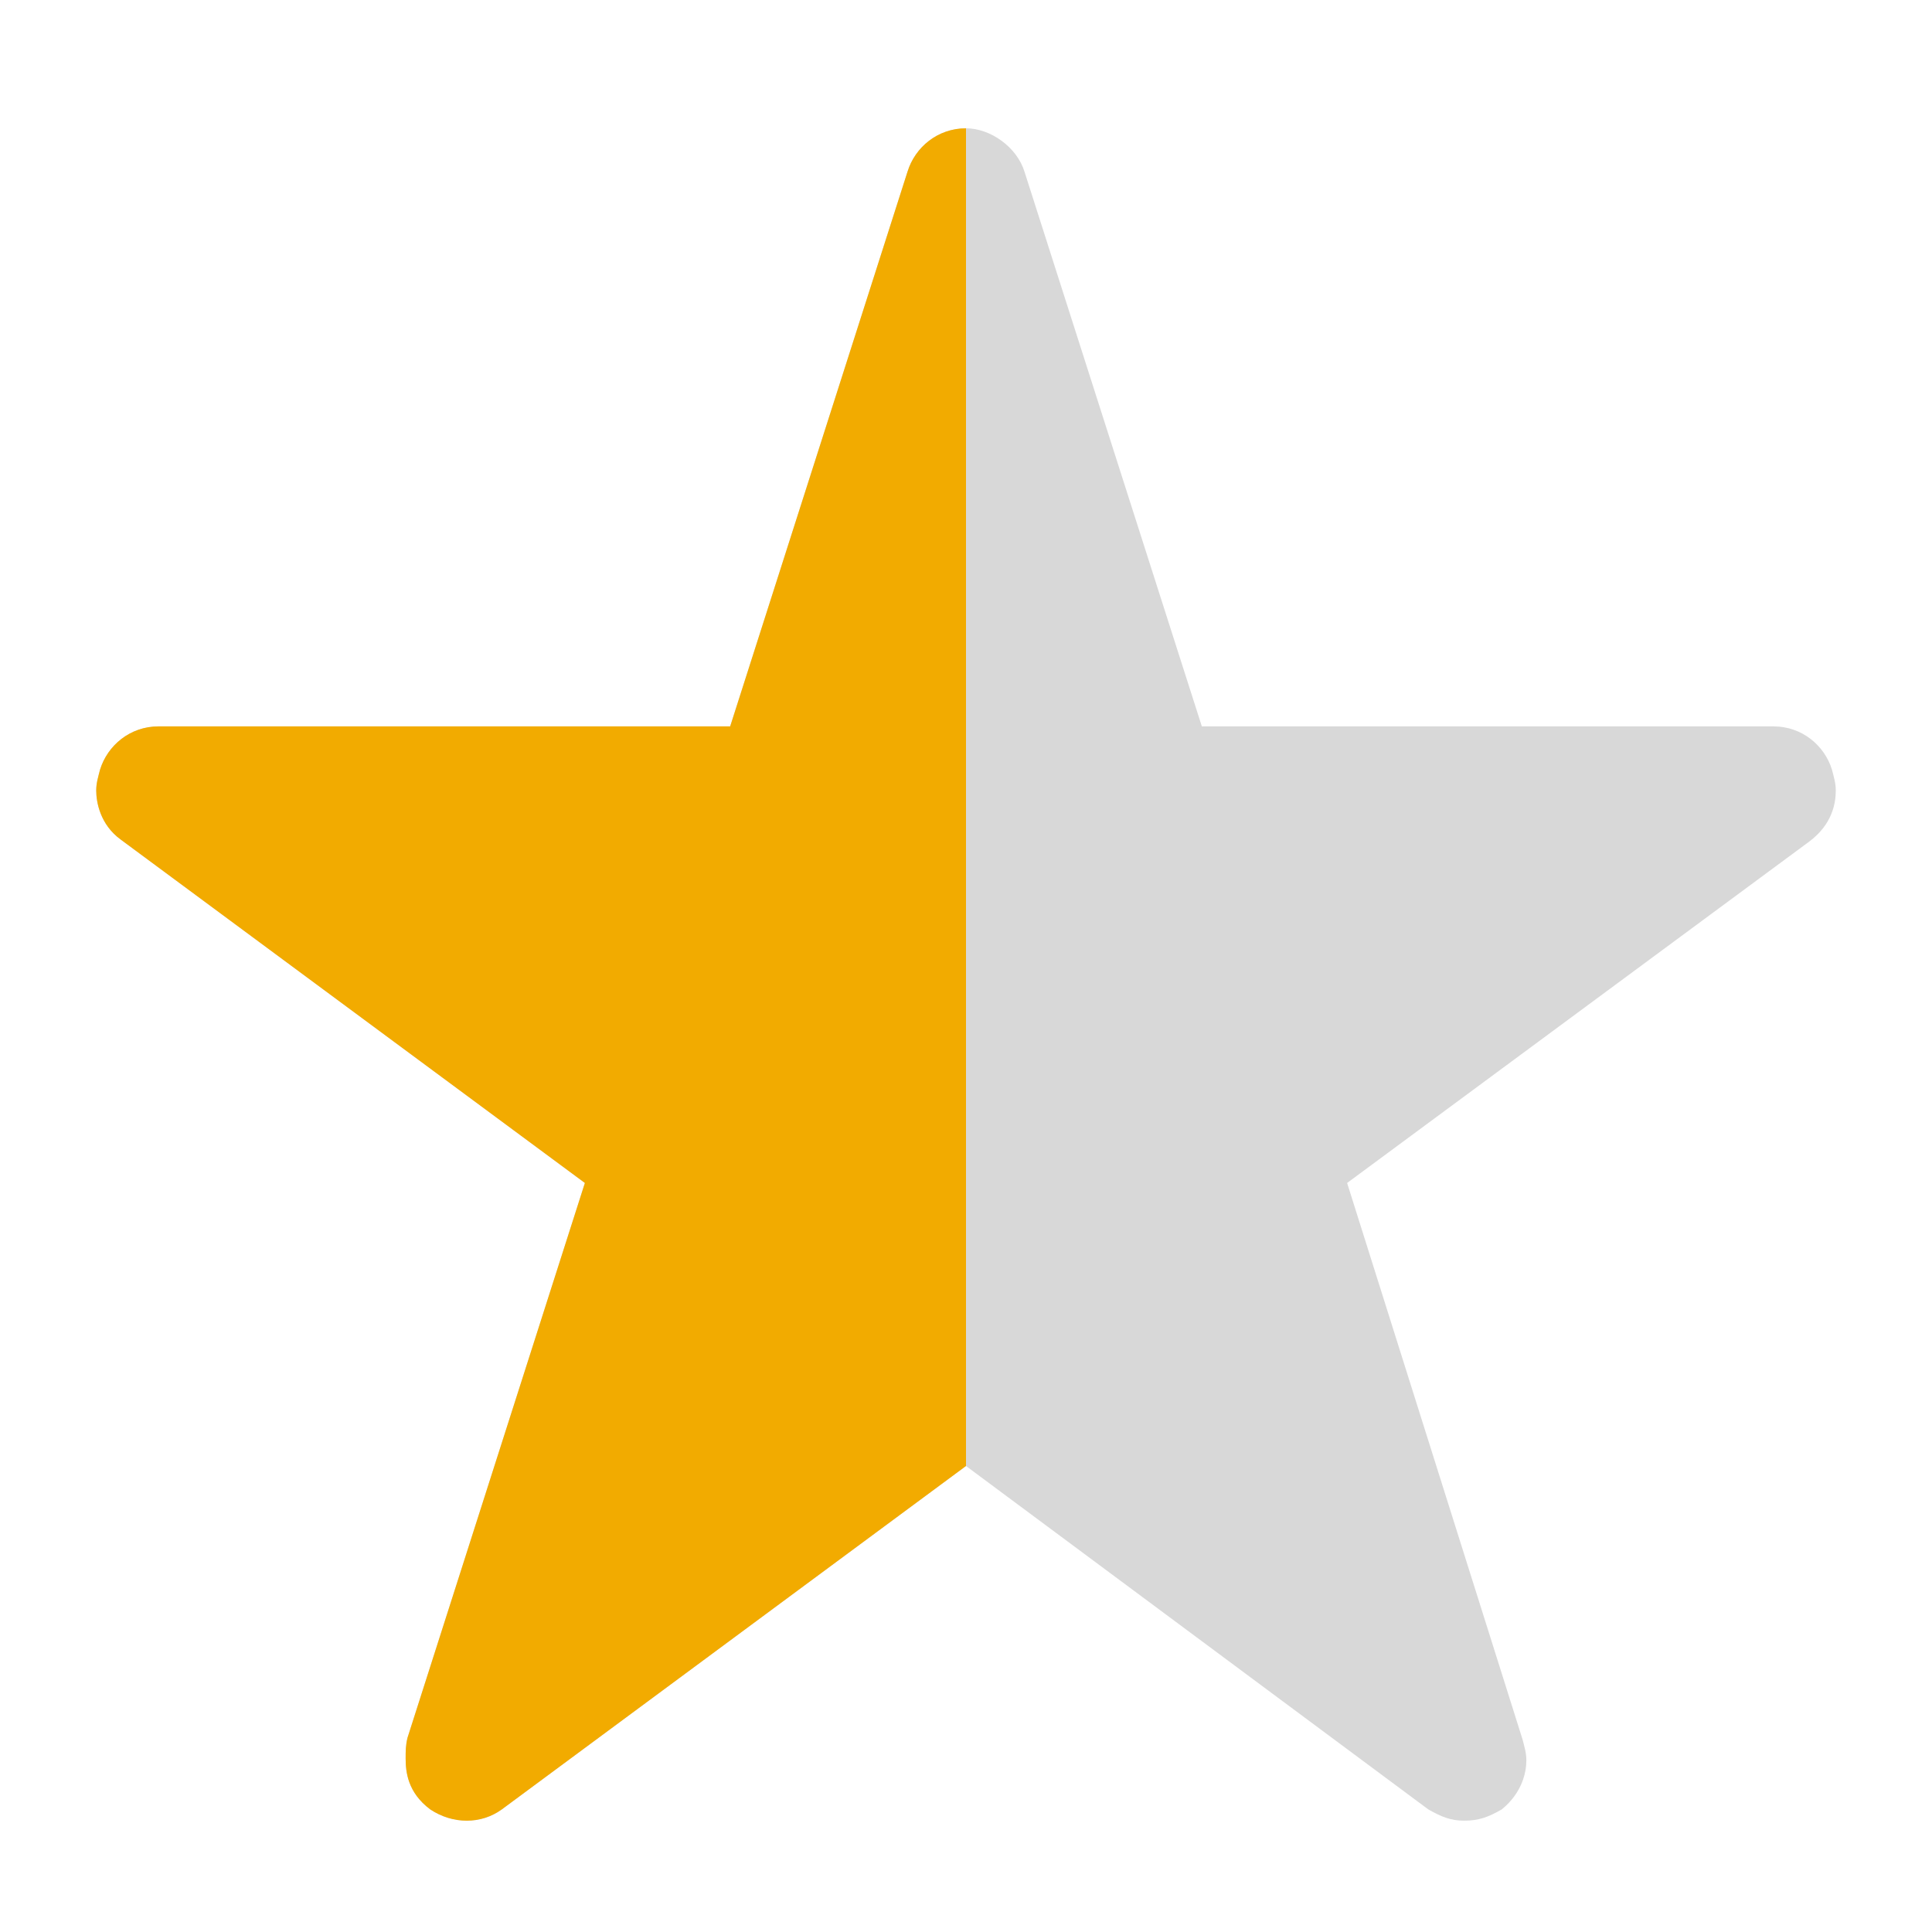
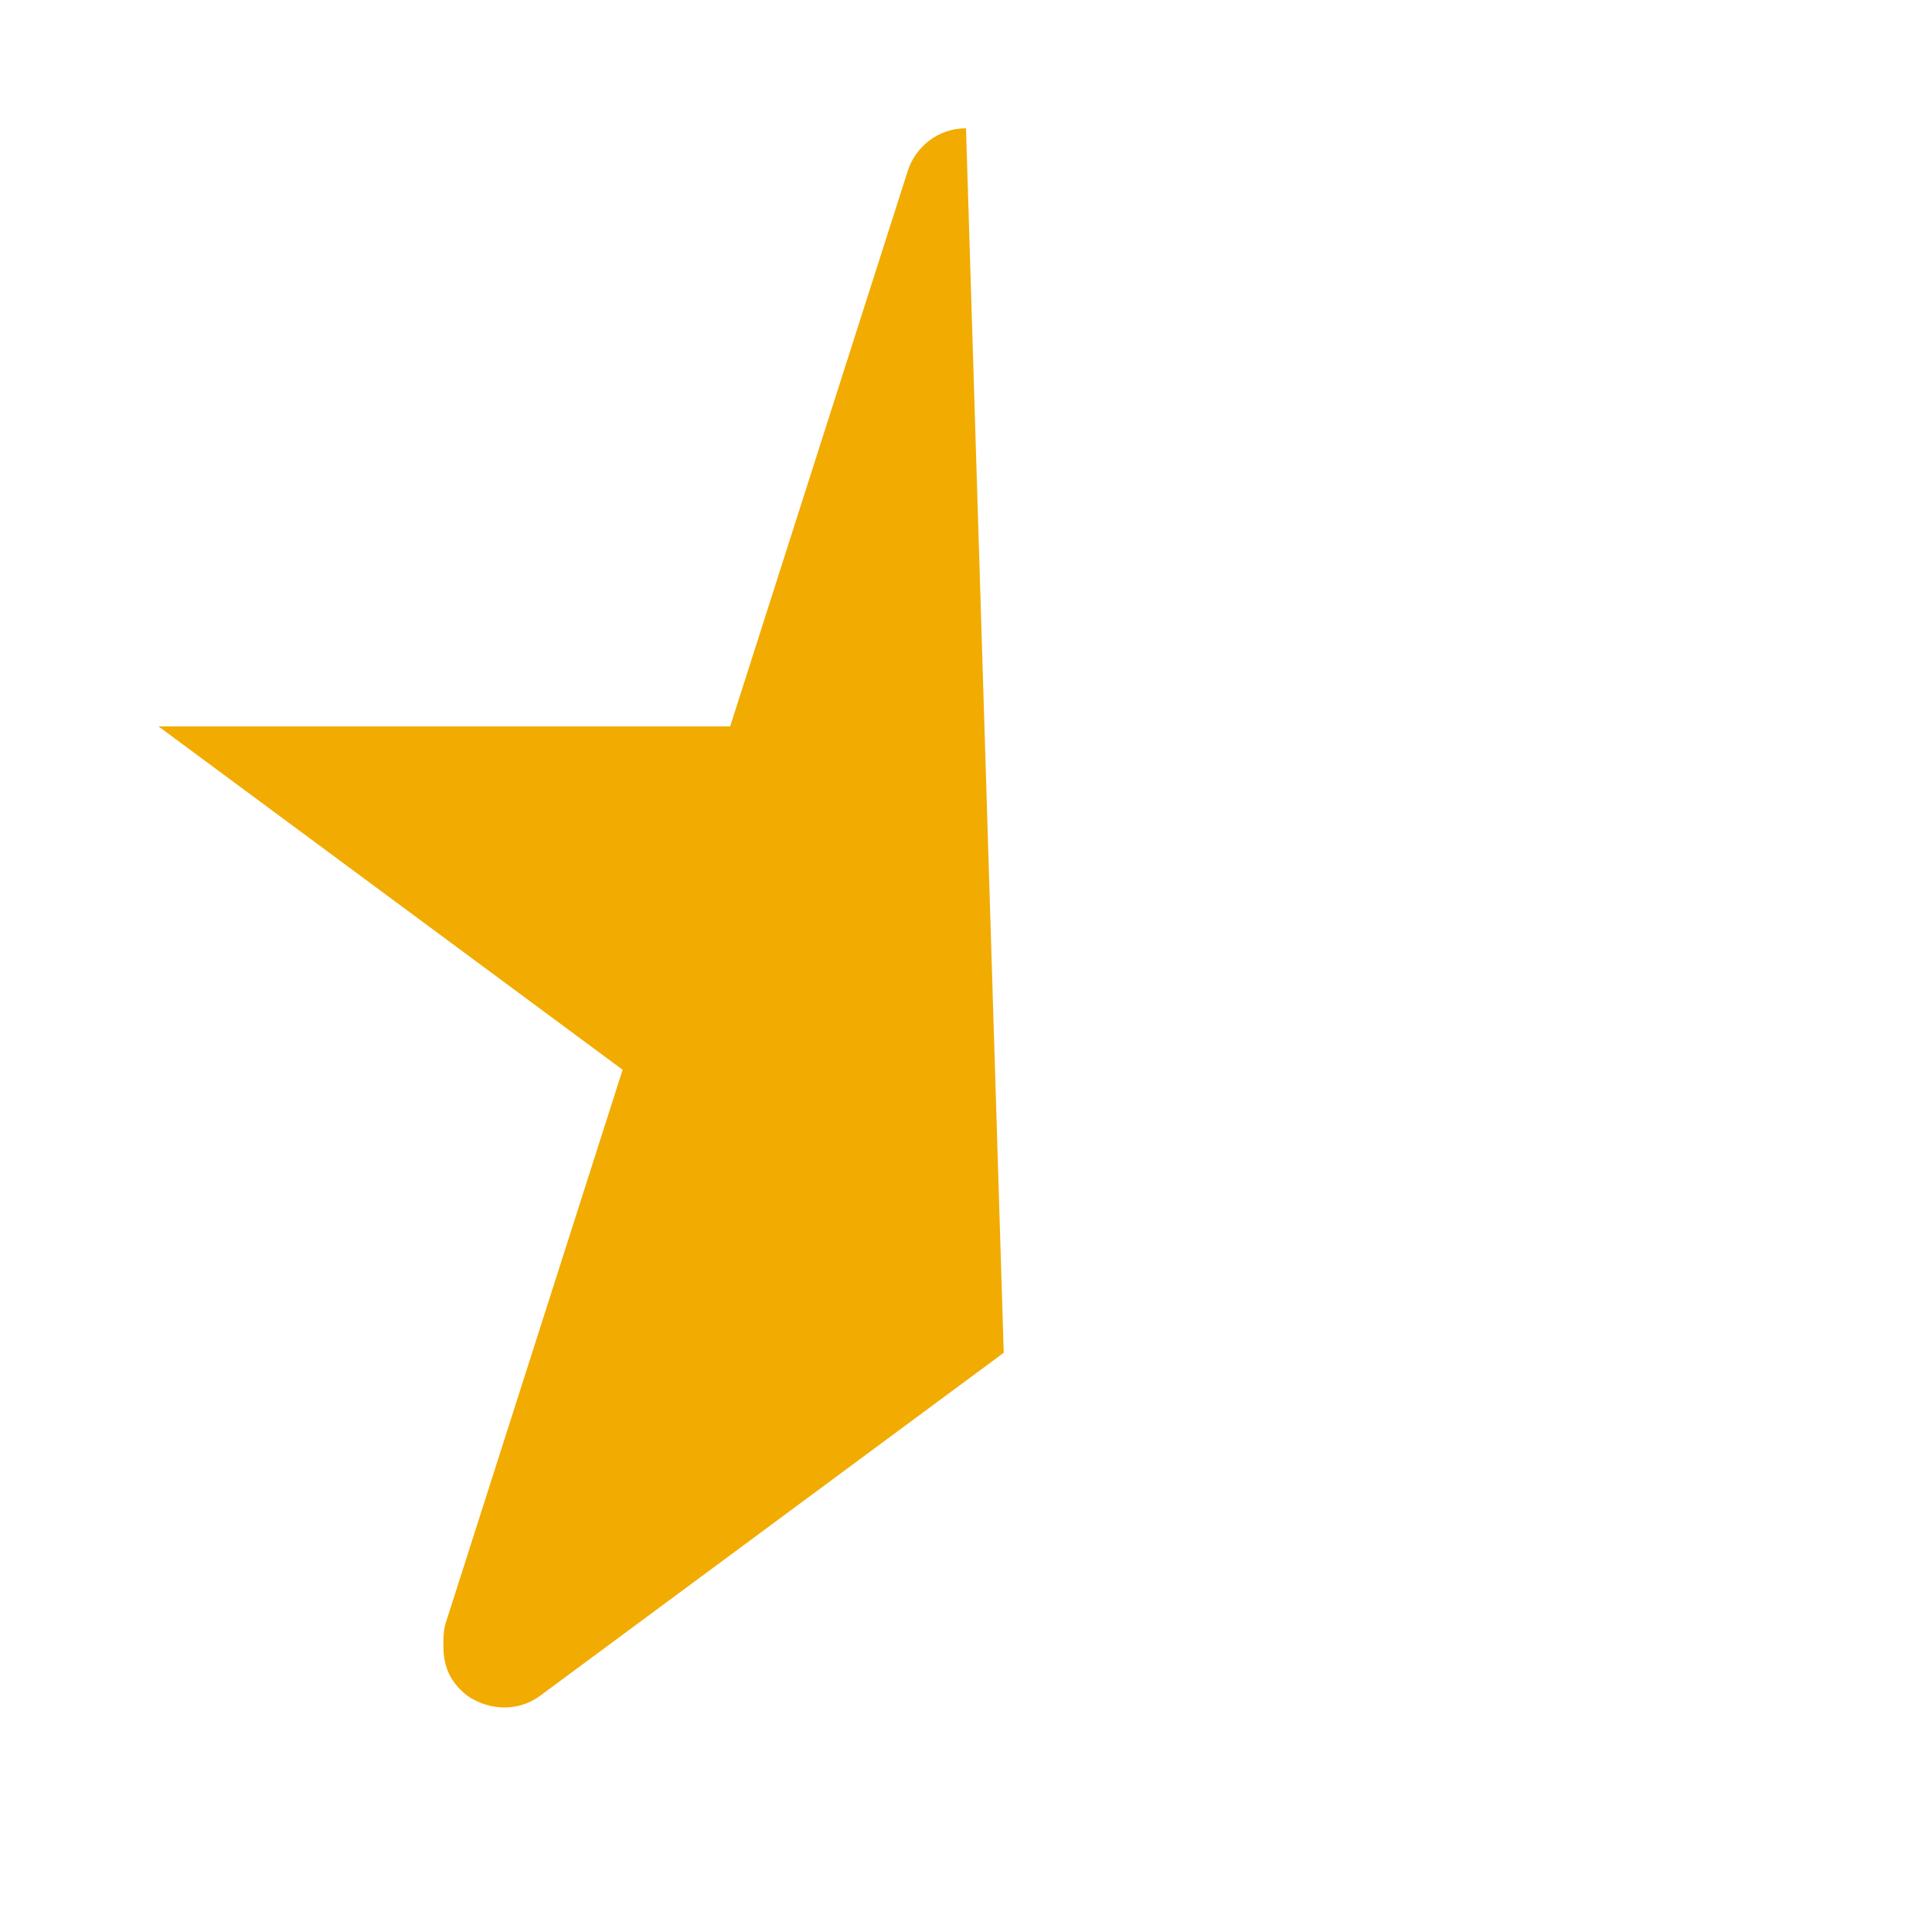
<svg xmlns="http://www.w3.org/2000/svg" viewBox="0 0 1024 1024">
-   <path d="m757 959c7 4 12 6 19 6 8 0 13-2 20-6 11-9 13-20 13-26 0-4-1-7-2-11l-93-295 245-181c12-9 14-20 14-27 0-4-1-7-2-11-4-13-16-23-31-23h-303l-94-294c-4-13-18-23-31-23-15 0-27 10-31 23l-94 294h-303c-15 0-27 10-31 23-1 4-2 7-2 11 0 6 2 18 13 26l246 182-94 294c-1 4-1 7-1 11 0 7 1 18 13 27 12 8 27 8 38 0l246-182z" fill="#d8d8d8" />
-   <path d="m512 68c-15 0-27 10-31 23l-94 294h-303c-15 0-27 10-31 23-1 4-2 7-2 11 0 6 2 18 13 26l246 182-94 294c-1 4-1 7-1 11 0 7 1 18 13 27 12 8 27 8 38 0l246-182z" fill="#f2ab00" />
+   <path d="m512 68c-15 0-27 10-31 23l-94 294h-303l246 182-94 294c-1 4-1 7-1 11 0 7 1 18 13 27 12 8 27 8 38 0l246-182z" fill="#f2ab00" />
</svg>